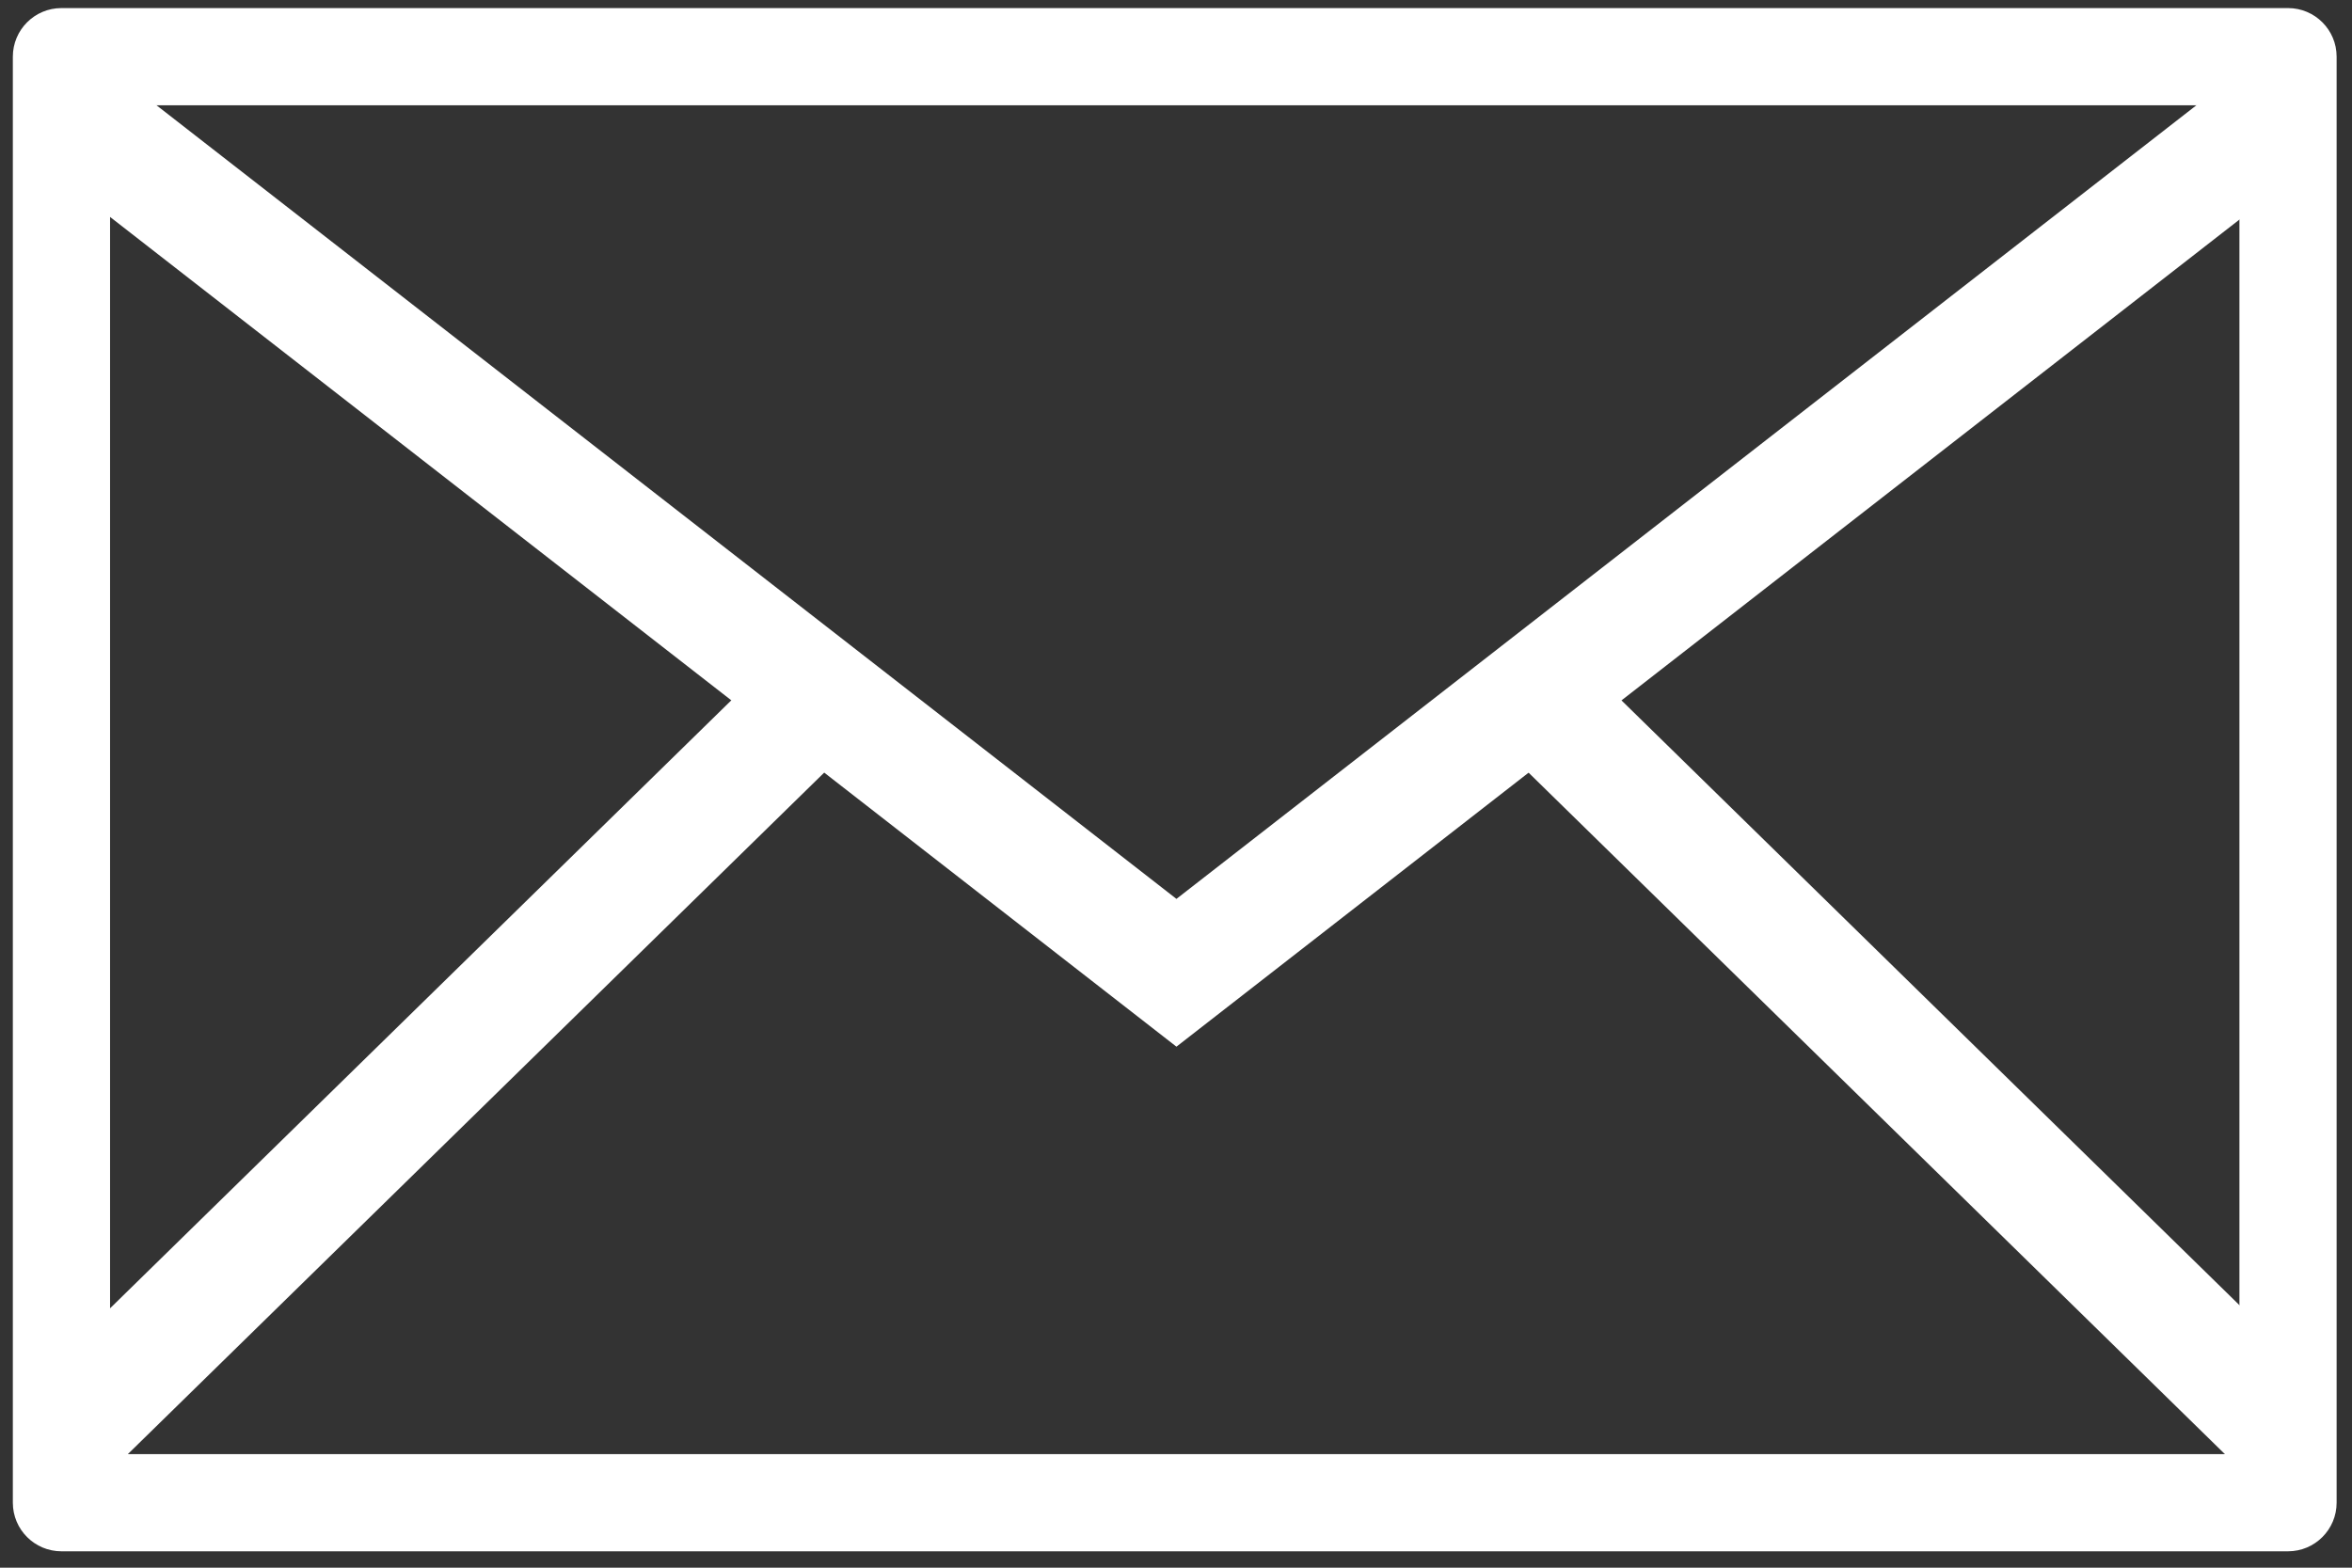
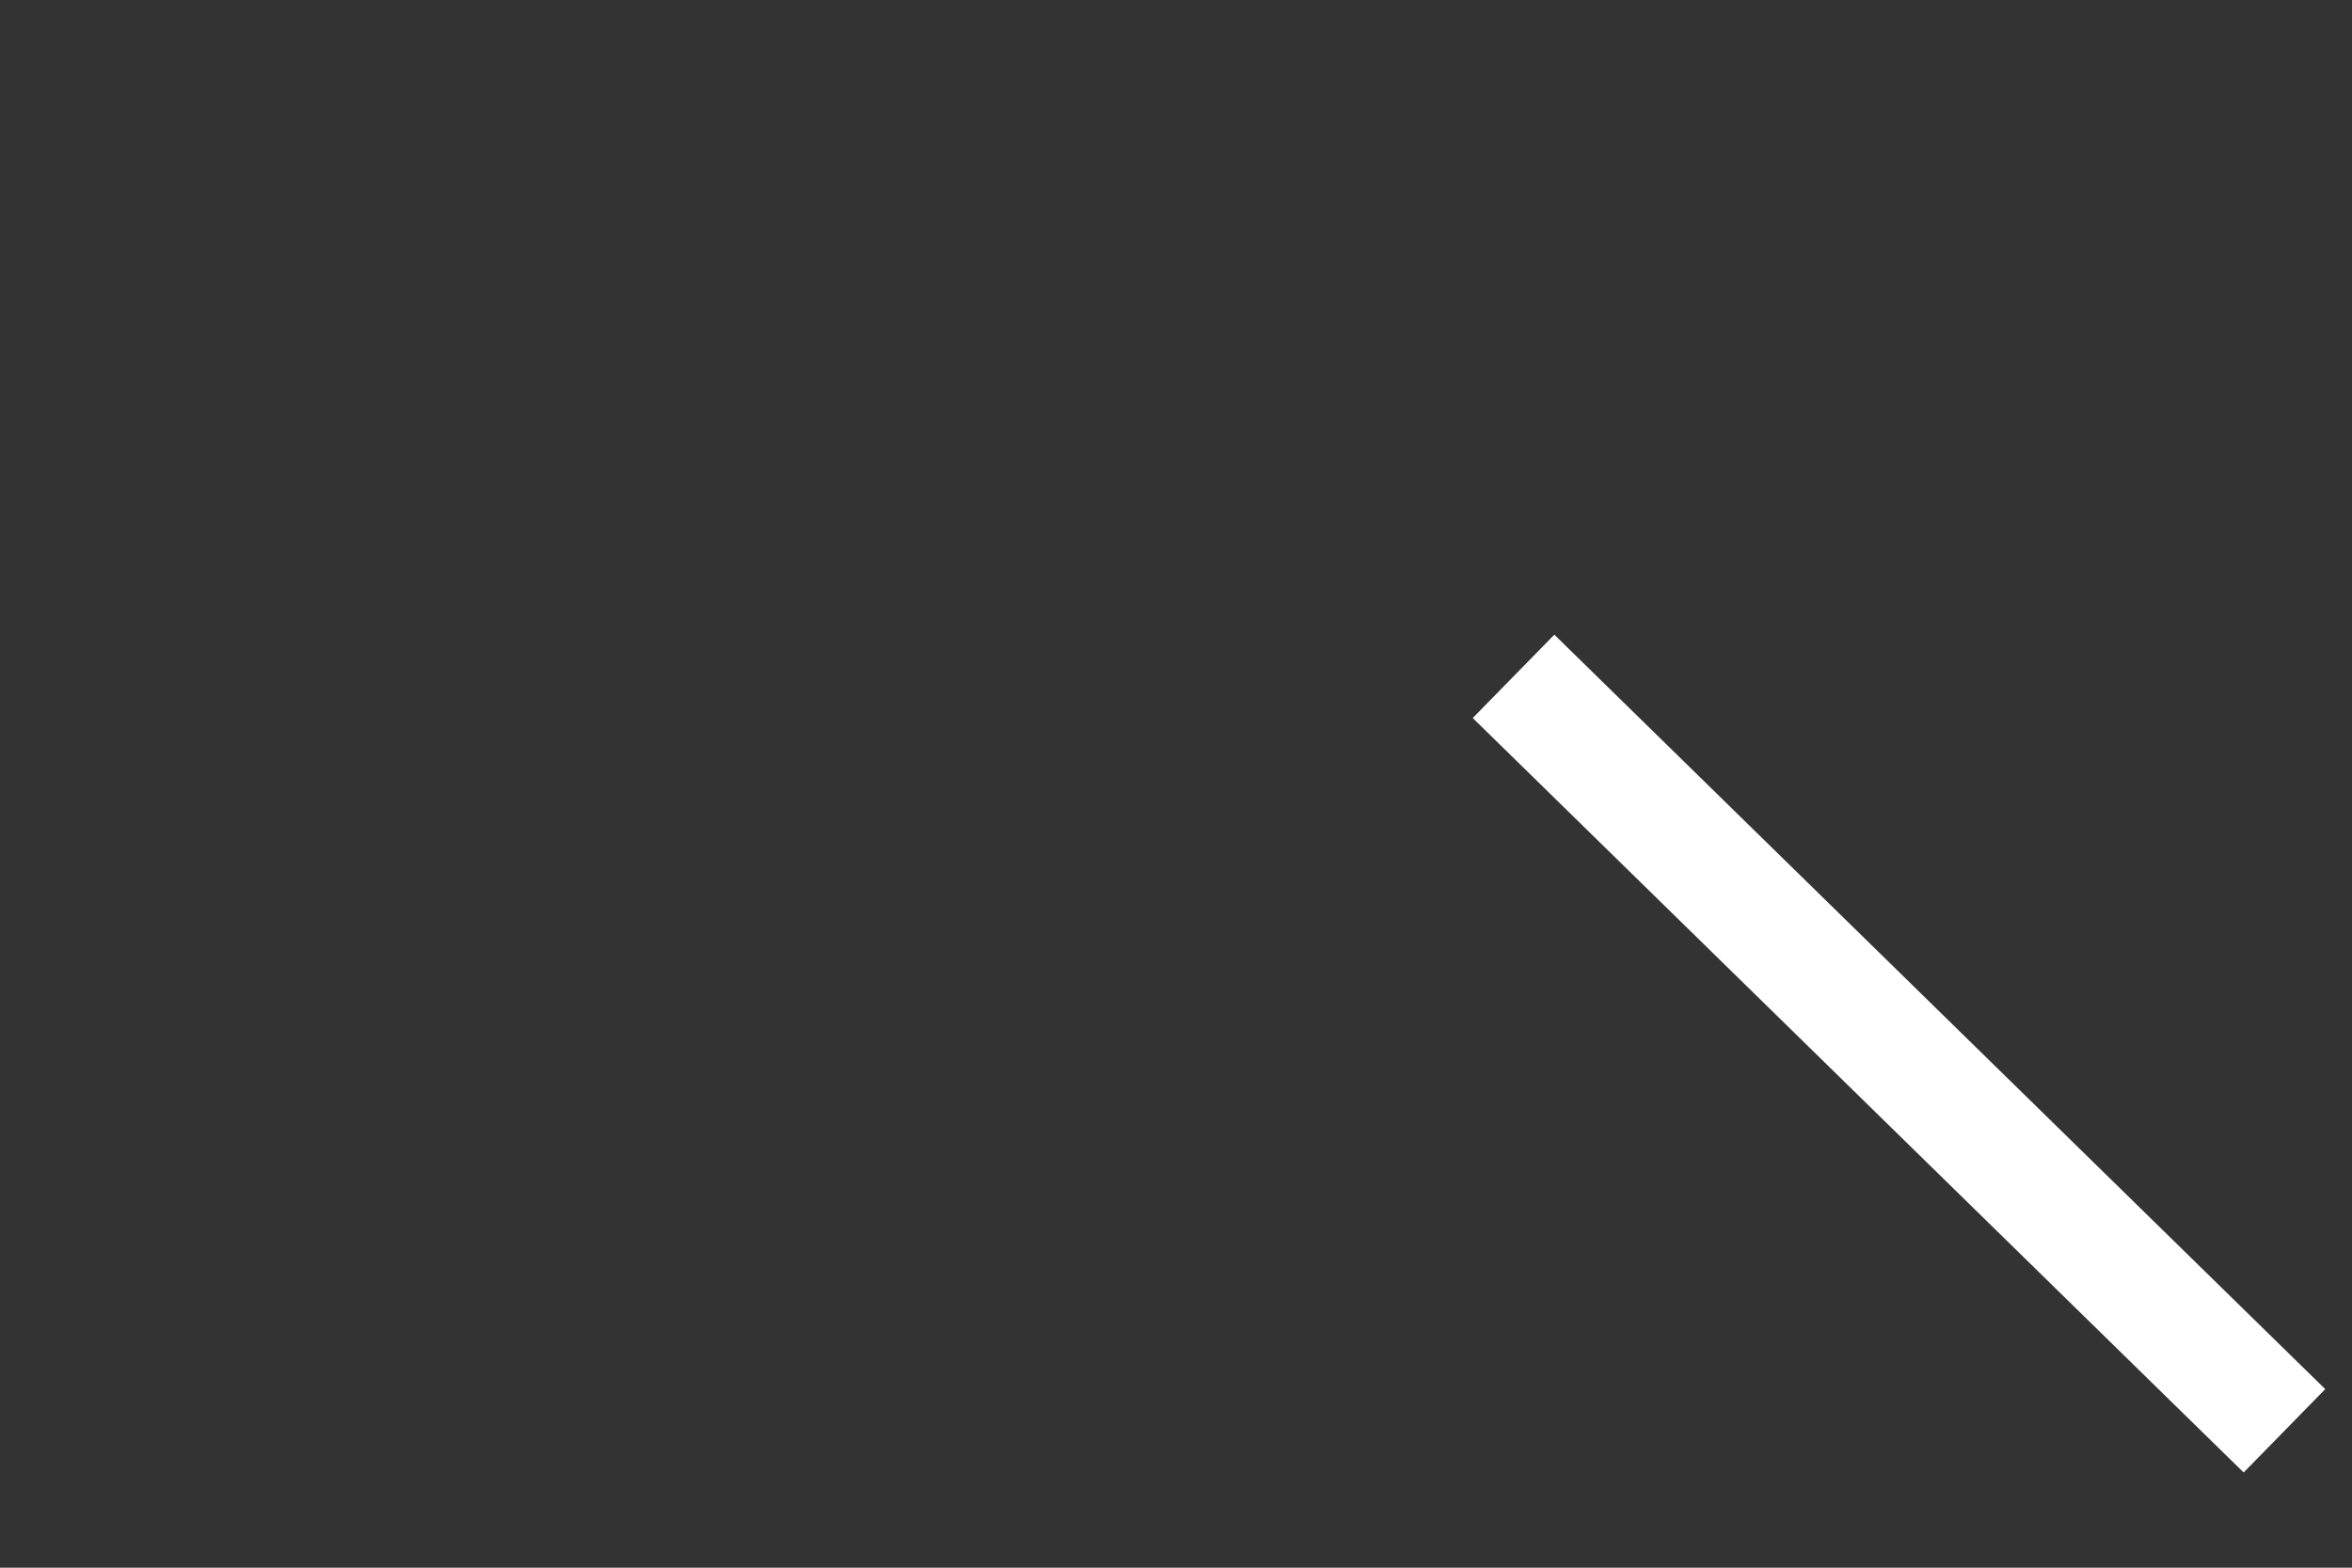
<svg xmlns="http://www.w3.org/2000/svg" width="117" height="78" viewBox="0 0 117 78" fill="none">
  <rect x="0" y="0" width="117" height="78" fill="#333333" stroke="none" />
-   <path fill-rule="evenodd" clip-rule="evenodd" d="M0.639 2.82C0.639 1.485 1.722 0.402 3.057 0.402H113.818C115.153 0.402 116.235 1.485 116.235 2.82V74.767C116.235 76.102 115.153 77.185 113.818 77.185H3.057C1.722 77.185 0.639 76.102 0.639 74.767V2.82ZM5.475 5.238V72.349H111.4V5.238H5.475Z" fill="white" />
-   <path fill-rule="evenodd" clip-rule="evenodd" d="M1.615 7.79L5.179 3.21L58.522 44.724L111.865 3.21L115.429 7.79L58.522 52.077L1.615 7.79Z" fill="white" />
-   <path fill-rule="evenodd" clip-rule="evenodd" d="M43.774 35.725L5.426 73.263L1.367 69.116L39.715 31.579L43.774 35.725Z" fill="white" />
  <path fill-rule="evenodd" clip-rule="evenodd" d="M77.321 31.579L115.669 69.116L111.61 73.263L73.262 35.725L77.321 31.579Z" fill="white" />
</svg>